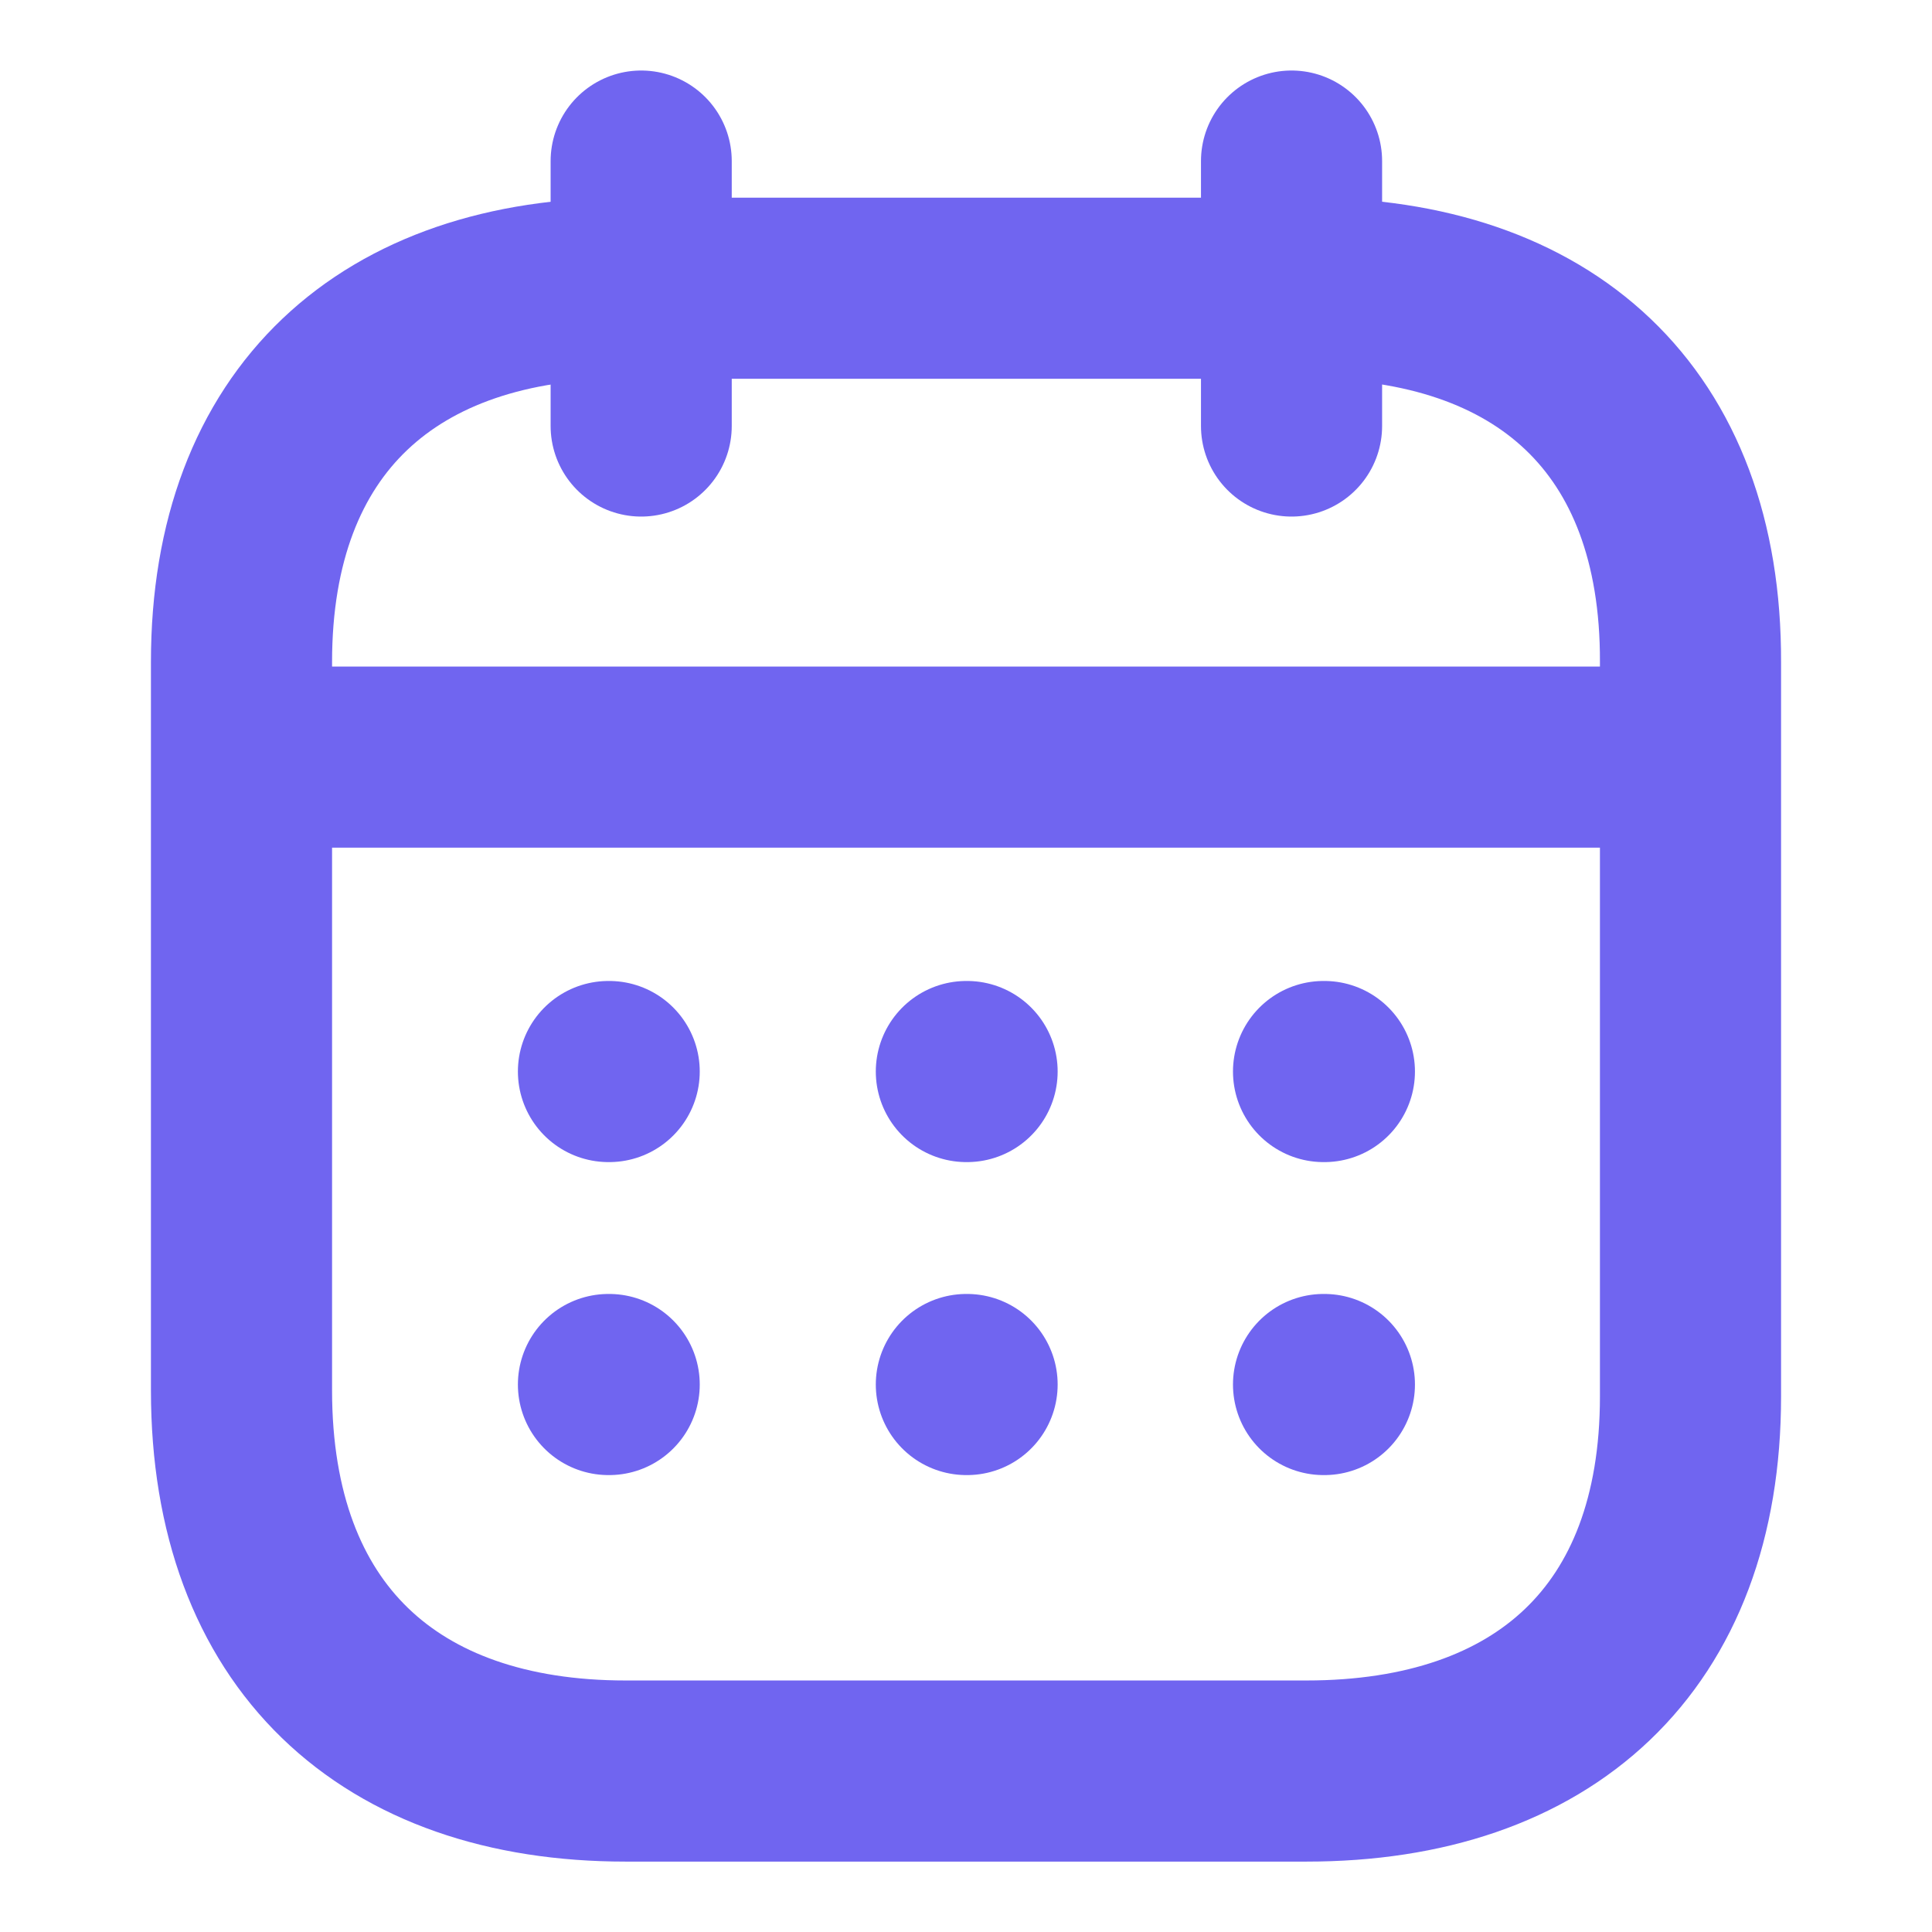
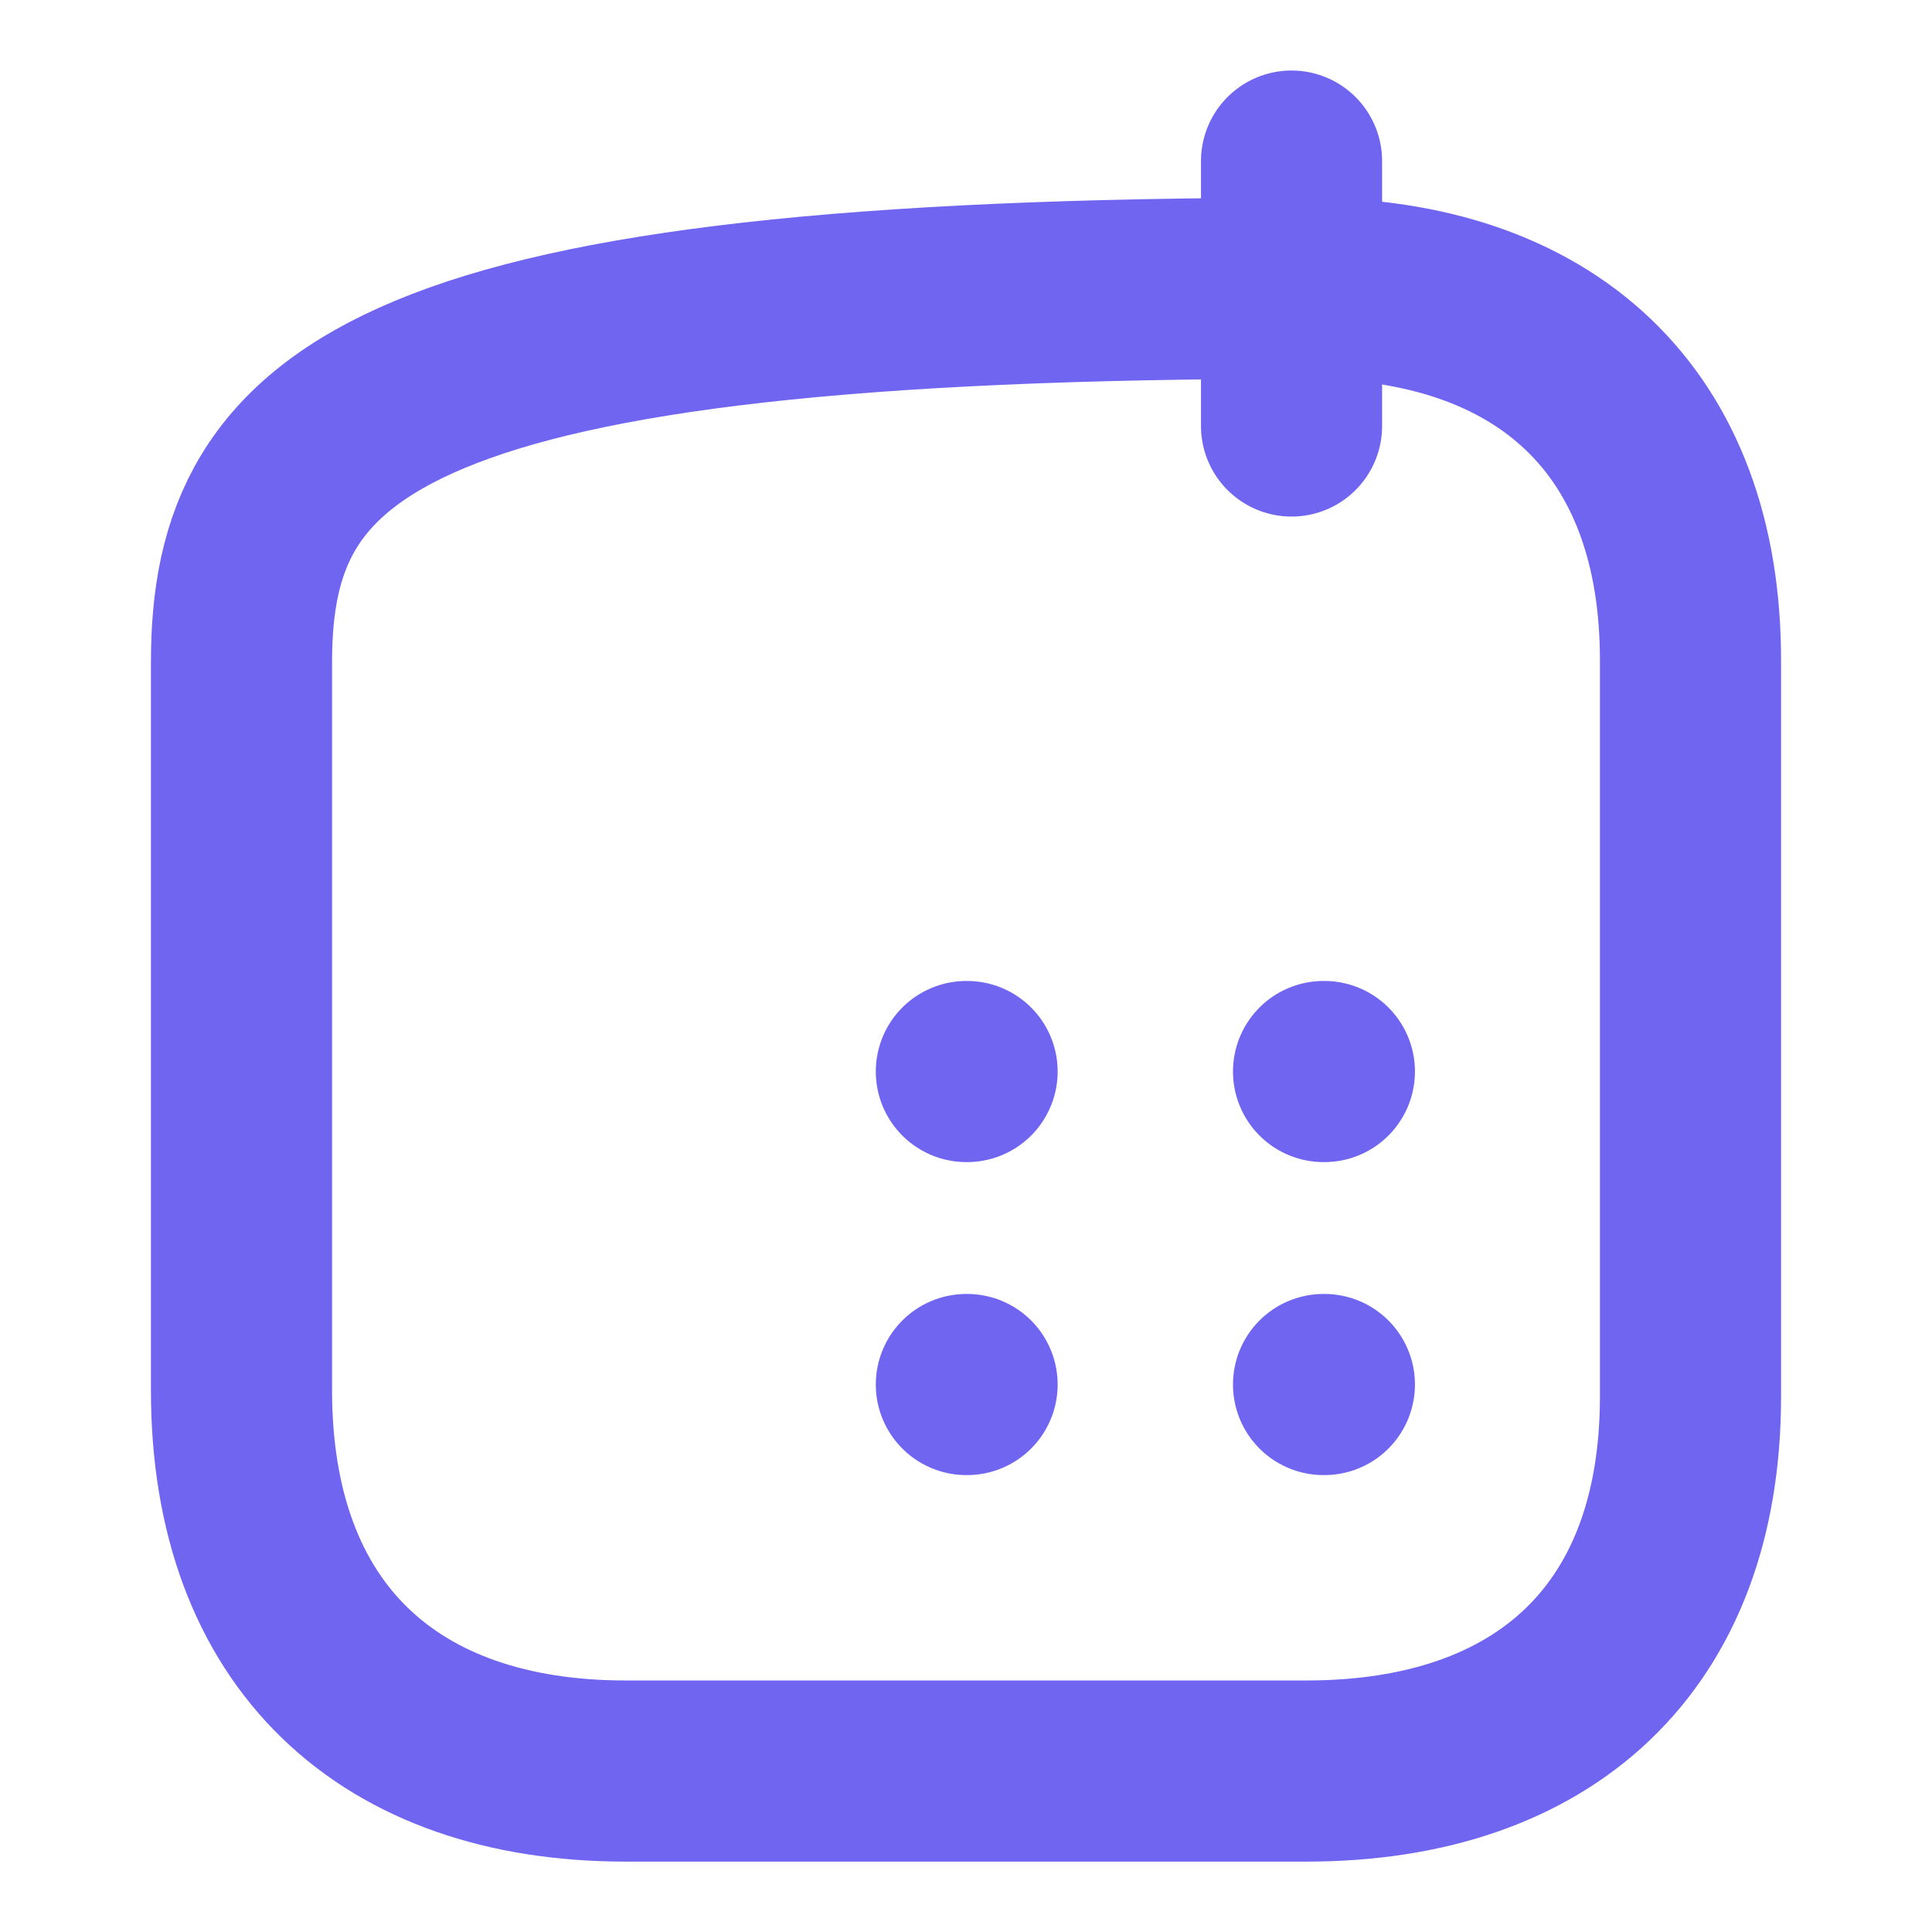
<svg xmlns="http://www.w3.org/2000/svg" width="16" height="16" viewBox="0 0 16 16" fill="none">
-   <path d="M2.062 6.27H13.944" stroke="#7065F0" stroke-width="1.5" stroke-linecap="round" stroke-linejoin="round" />
  <path d="M10.961 8.874H10.968" stroke="#7065F0" stroke-width="1.5" stroke-linecap="round" stroke-linejoin="round" />
  <path d="M8.003 8.874H8.009" stroke="#7065F0" stroke-width="1.5" stroke-linecap="round" stroke-linejoin="round" />
-   <path d="M5.039 8.874H5.045" stroke="#7065F0" stroke-width="1.5" stroke-linecap="round" stroke-linejoin="round" />
  <path d="M10.961 11.466H10.968" stroke="#7065F0" stroke-width="1.5" stroke-linecap="round" stroke-linejoin="round" />
  <path d="M8.003 11.466H8.009" stroke="#7065F0" stroke-width="1.5" stroke-linecap="round" stroke-linejoin="round" />
-   <path d="M5.039 11.466H5.045" stroke="#7065F0" stroke-width="1.5" stroke-linecap="round" stroke-linejoin="round" />
  <path d="M10.696 1.334V3.528" stroke="#7065F0" stroke-width="1.5" stroke-linecap="round" stroke-linejoin="round" />
-   <path d="M5.31 1.334V3.528" stroke="#7065F0" stroke-width="1.5" stroke-linecap="round" stroke-linejoin="round" />
-   <path fill-rule="evenodd" clip-rule="evenodd" d="M10.825 2.387H5.181C3.223 2.387 2 3.477 2 5.482V11.515C2 13.551 3.223 14.667 5.181 14.667H10.819C12.783 14.667 14 13.57 14 11.566V5.482C14.006 3.477 12.79 2.387 10.825 2.387Z" stroke="#7065F0" stroke-width="1.5" stroke-linecap="round" stroke-linejoin="round" />
+   <path fill-rule="evenodd" clip-rule="evenodd" d="M10.825 2.387C3.223 2.387 2 3.477 2 5.482V11.515C2 13.551 3.223 14.667 5.181 14.667H10.819C12.783 14.667 14 13.57 14 11.566V5.482C14.006 3.477 12.79 2.387 10.825 2.387Z" stroke="#7065F0" stroke-width="1.5" stroke-linecap="round" stroke-linejoin="round" />
</svg>